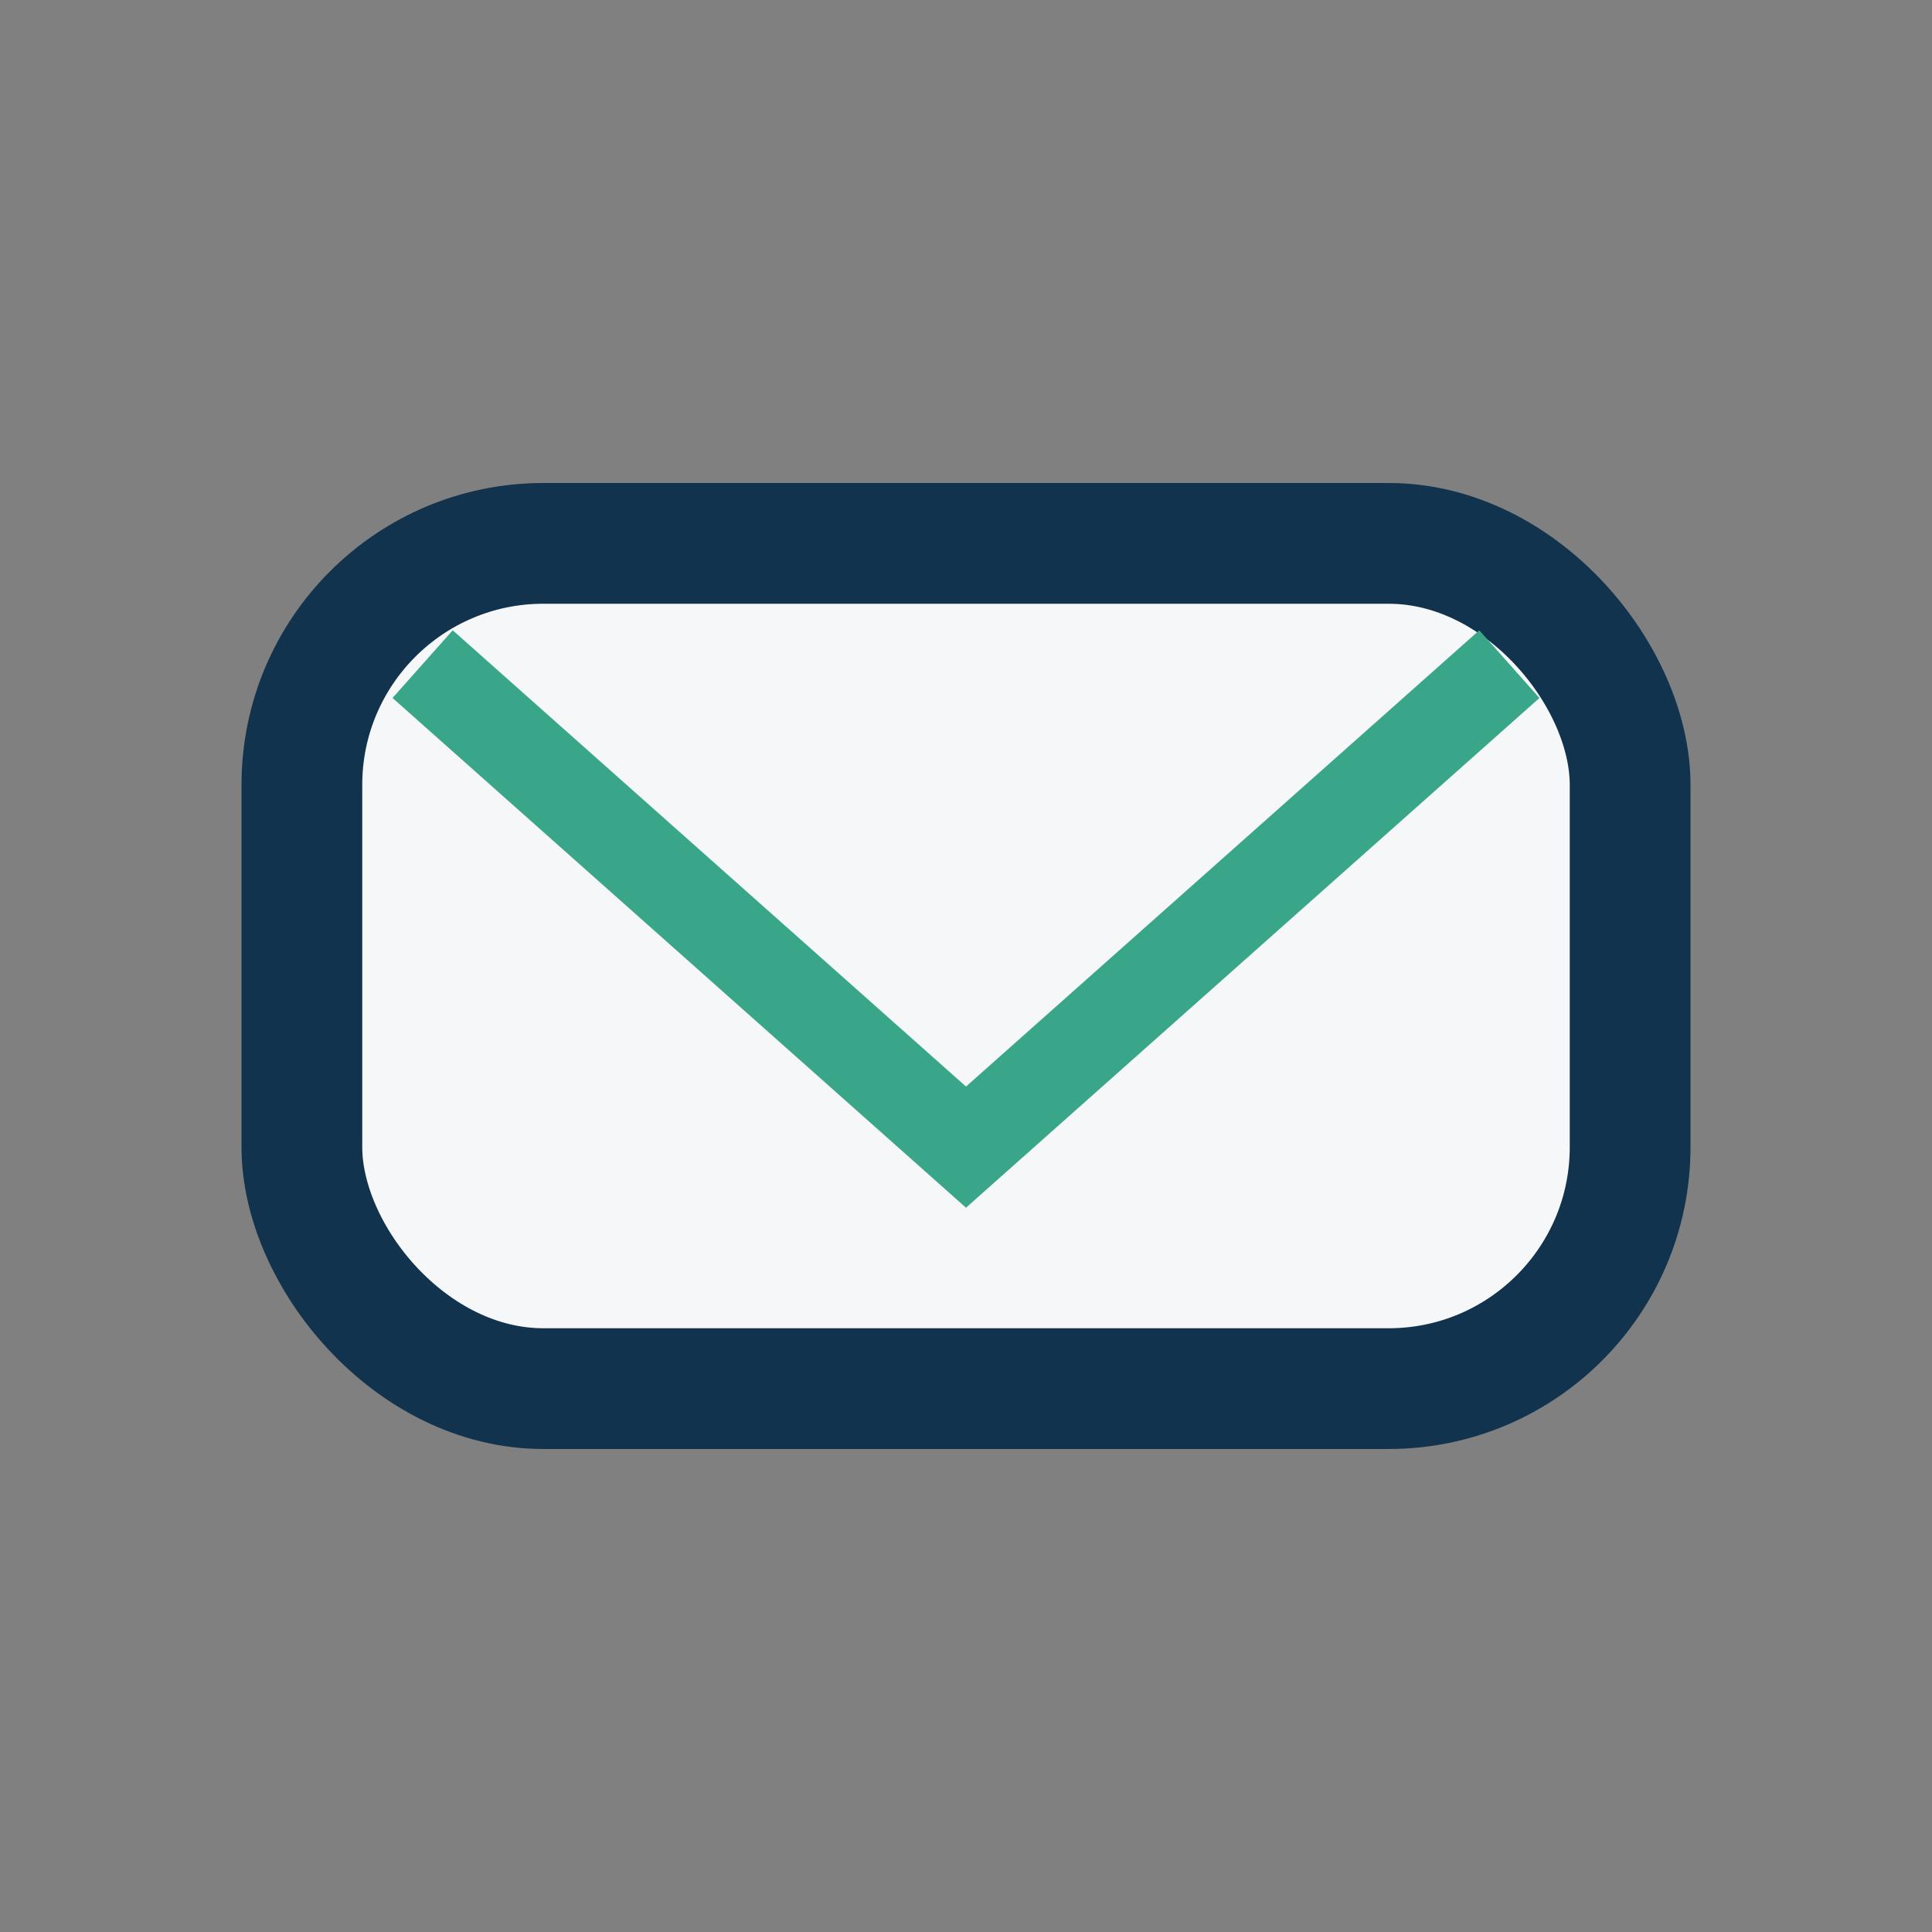
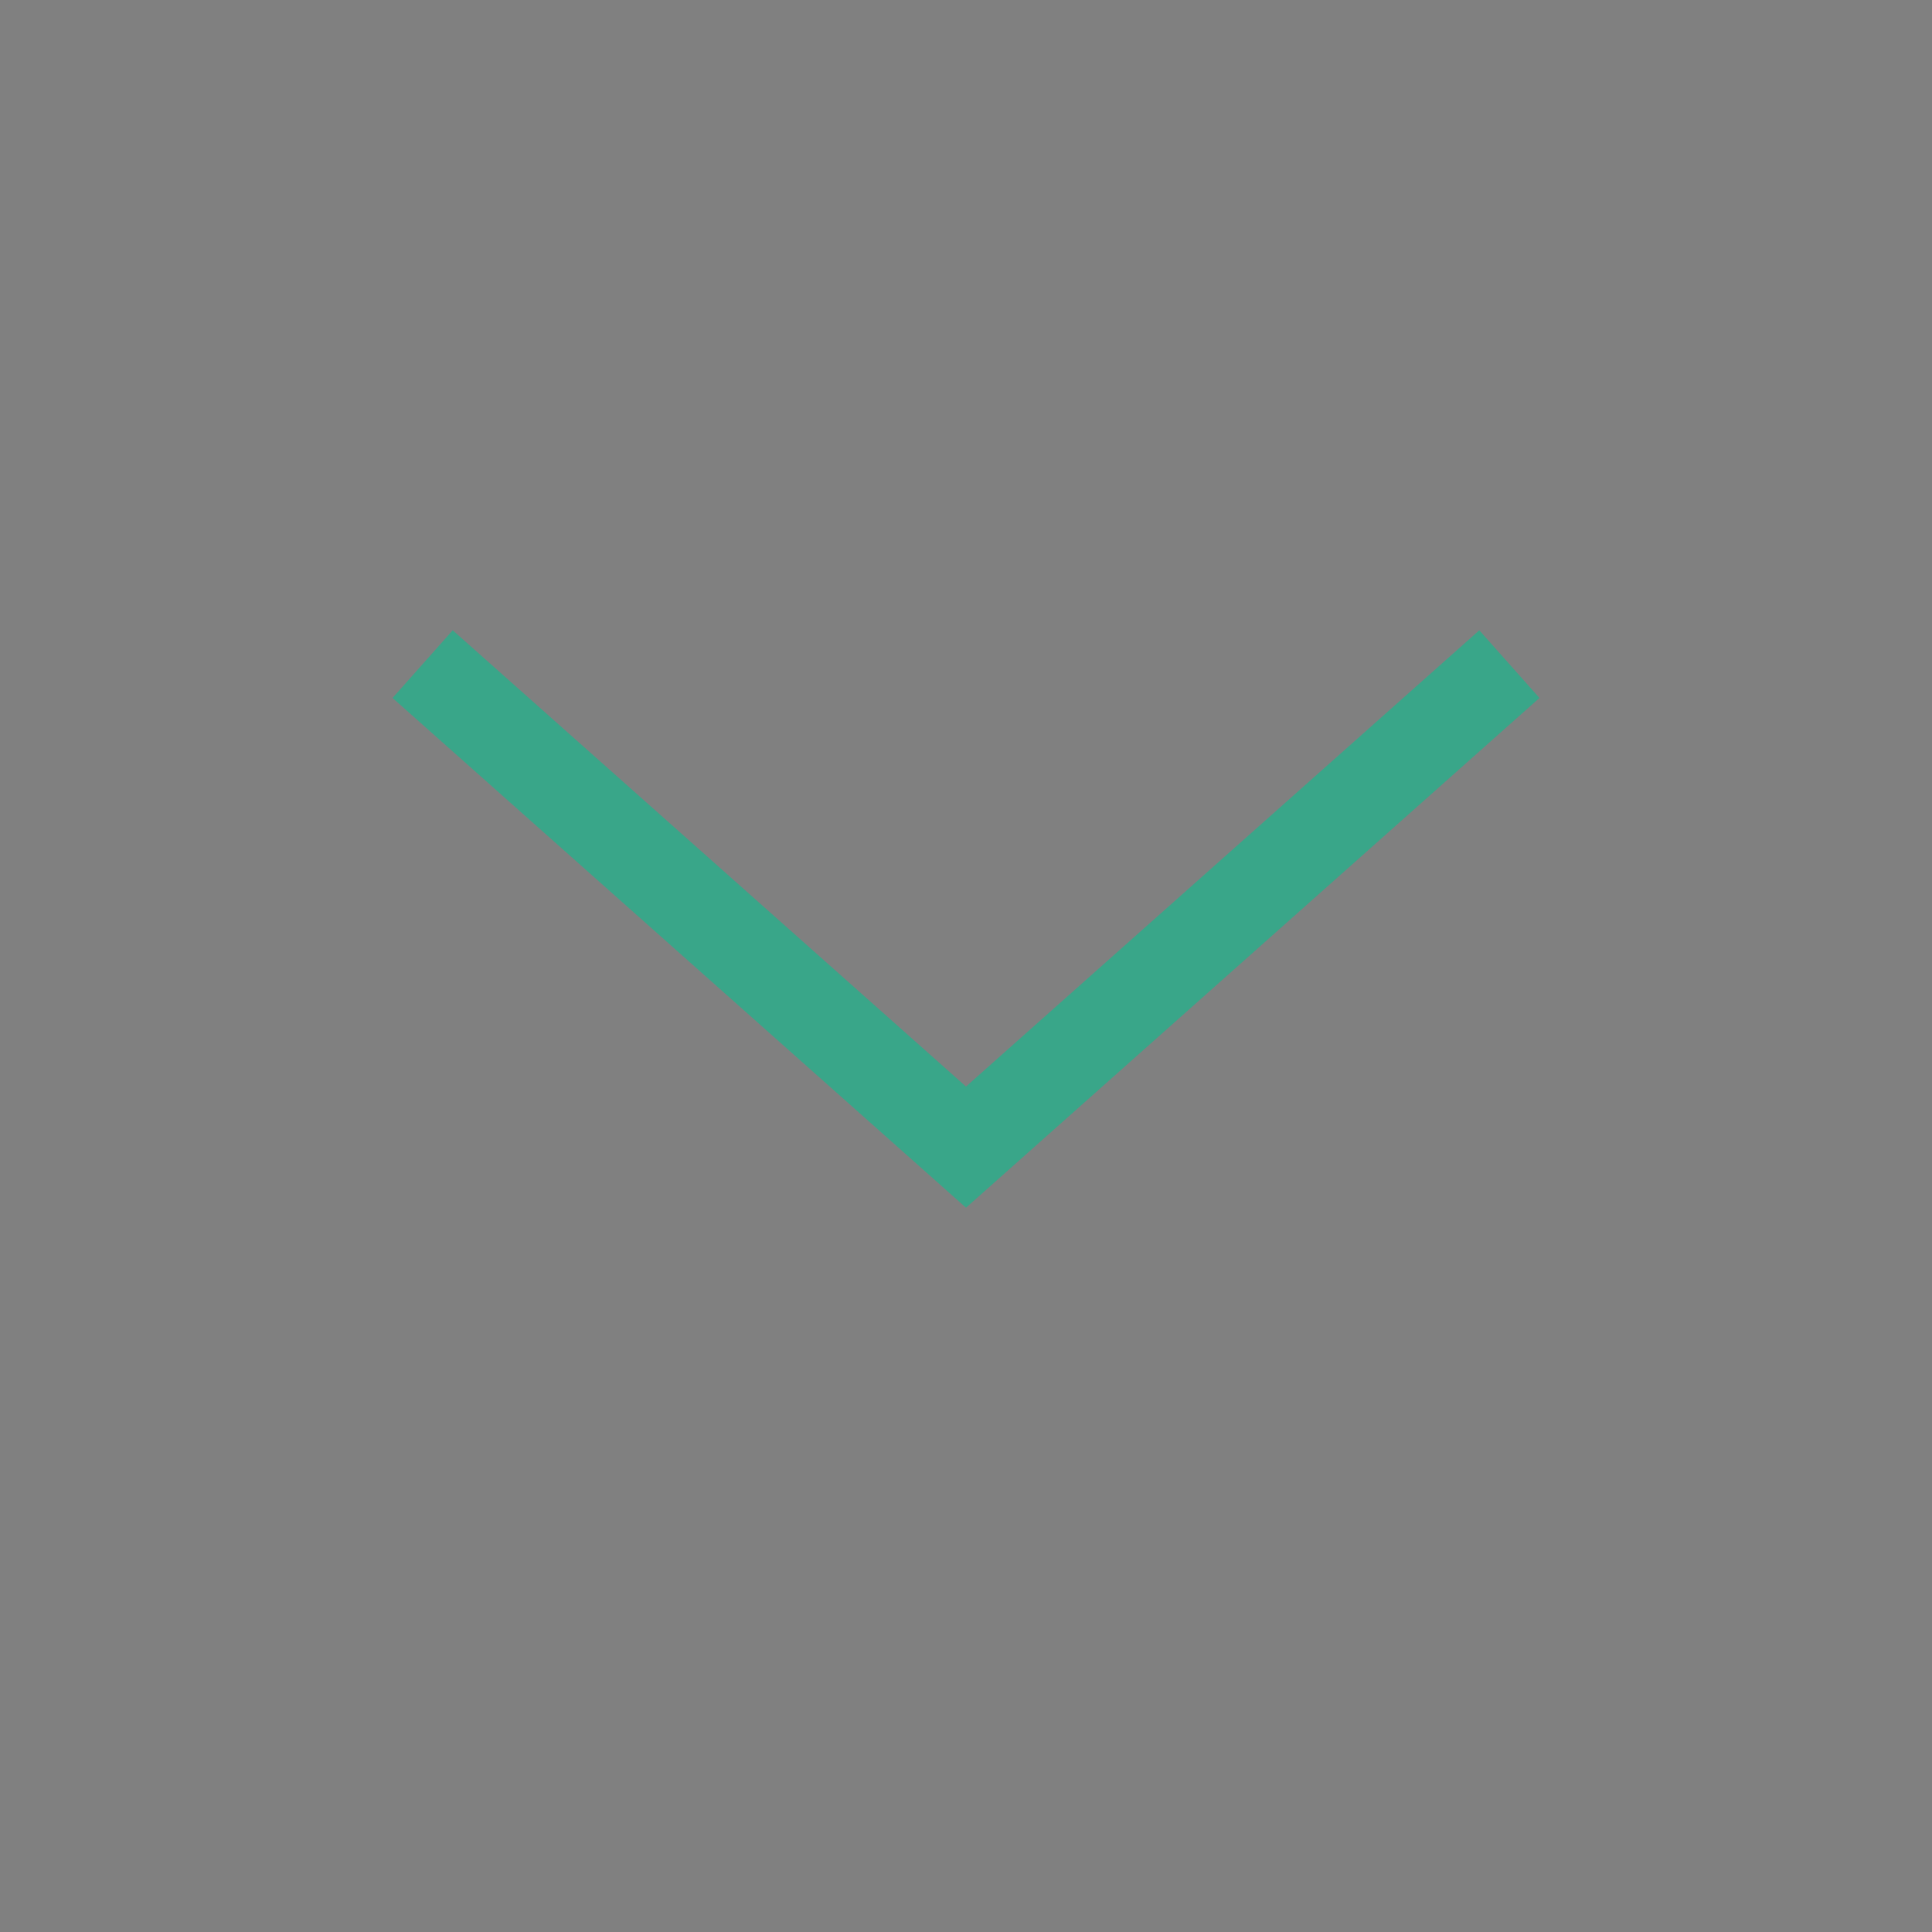
<svg xmlns="http://www.w3.org/2000/svg" width="32" height="32" viewBox="0 0 32 32">
  <rect x="0" y="0" width="32" height="32" fill="#808080" stroke="none" />
-   <rect x="5" y="9" width="22" height="14" rx="4" fill="#F5F7F9" stroke="#12334D" stroke-width="2" />
  <path d="M7 11l9 8 9-8" stroke="#39A689" stroke-width="1.5" fill="none" />
</svg>